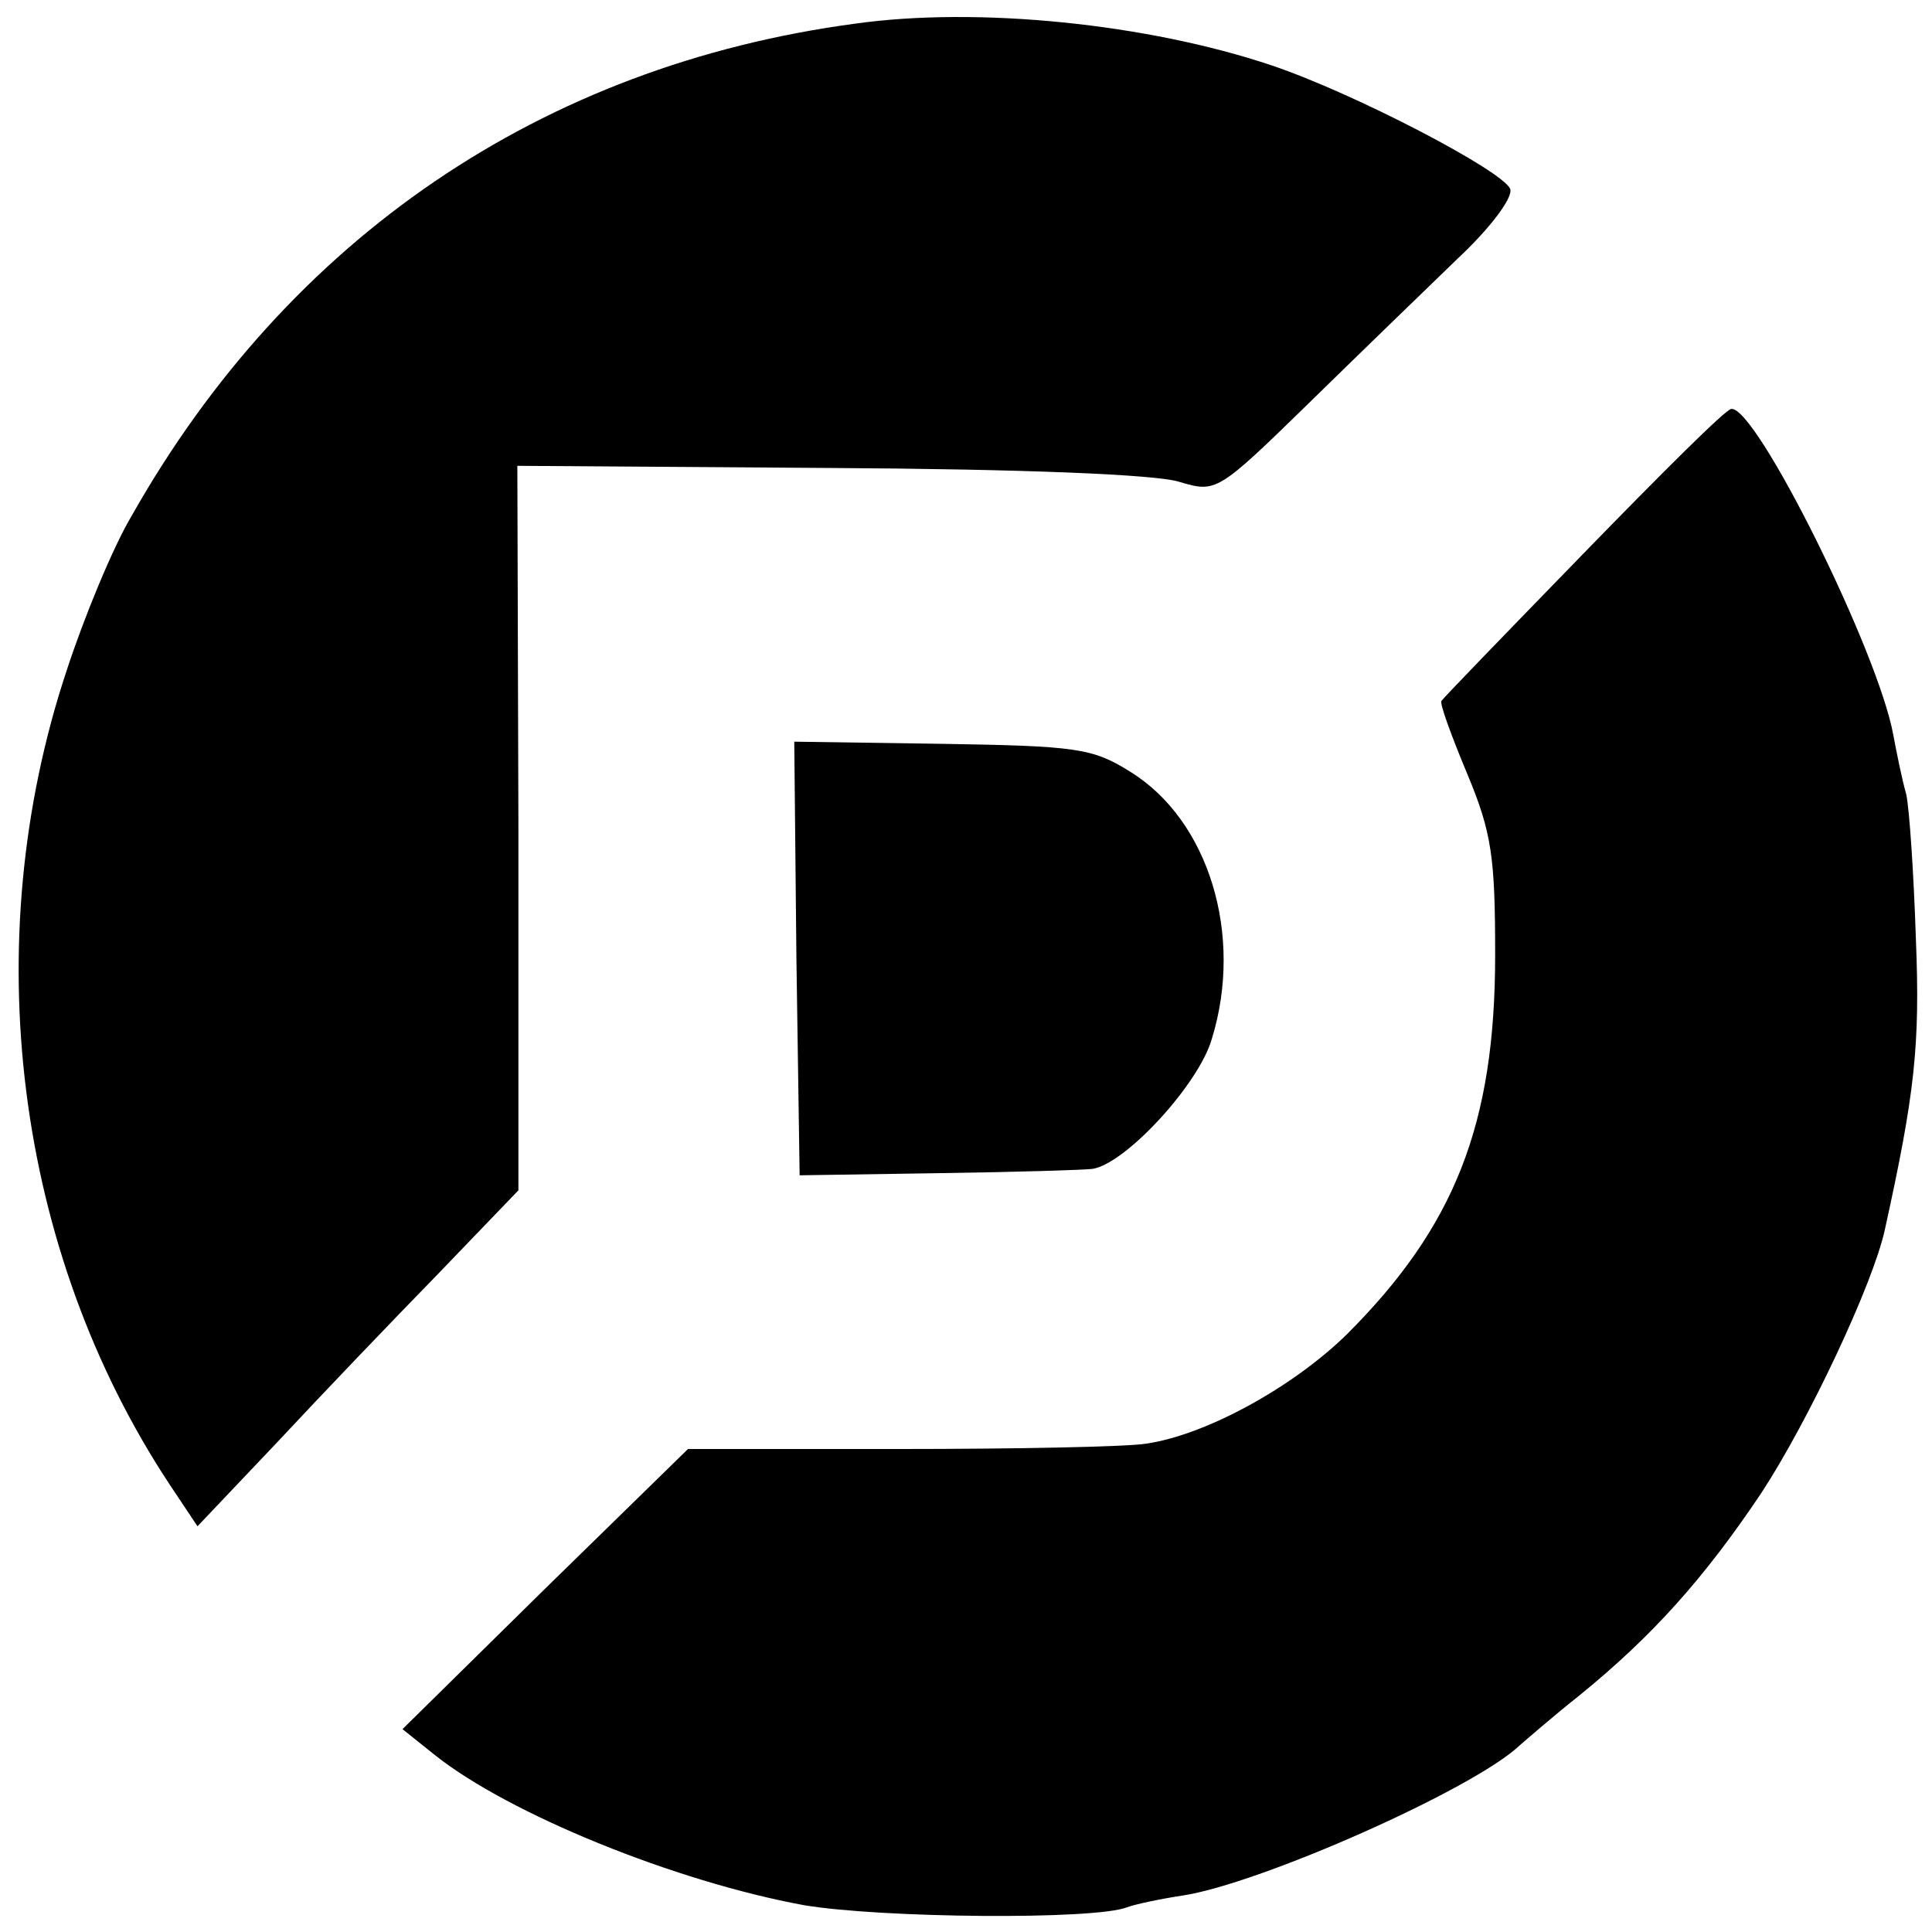
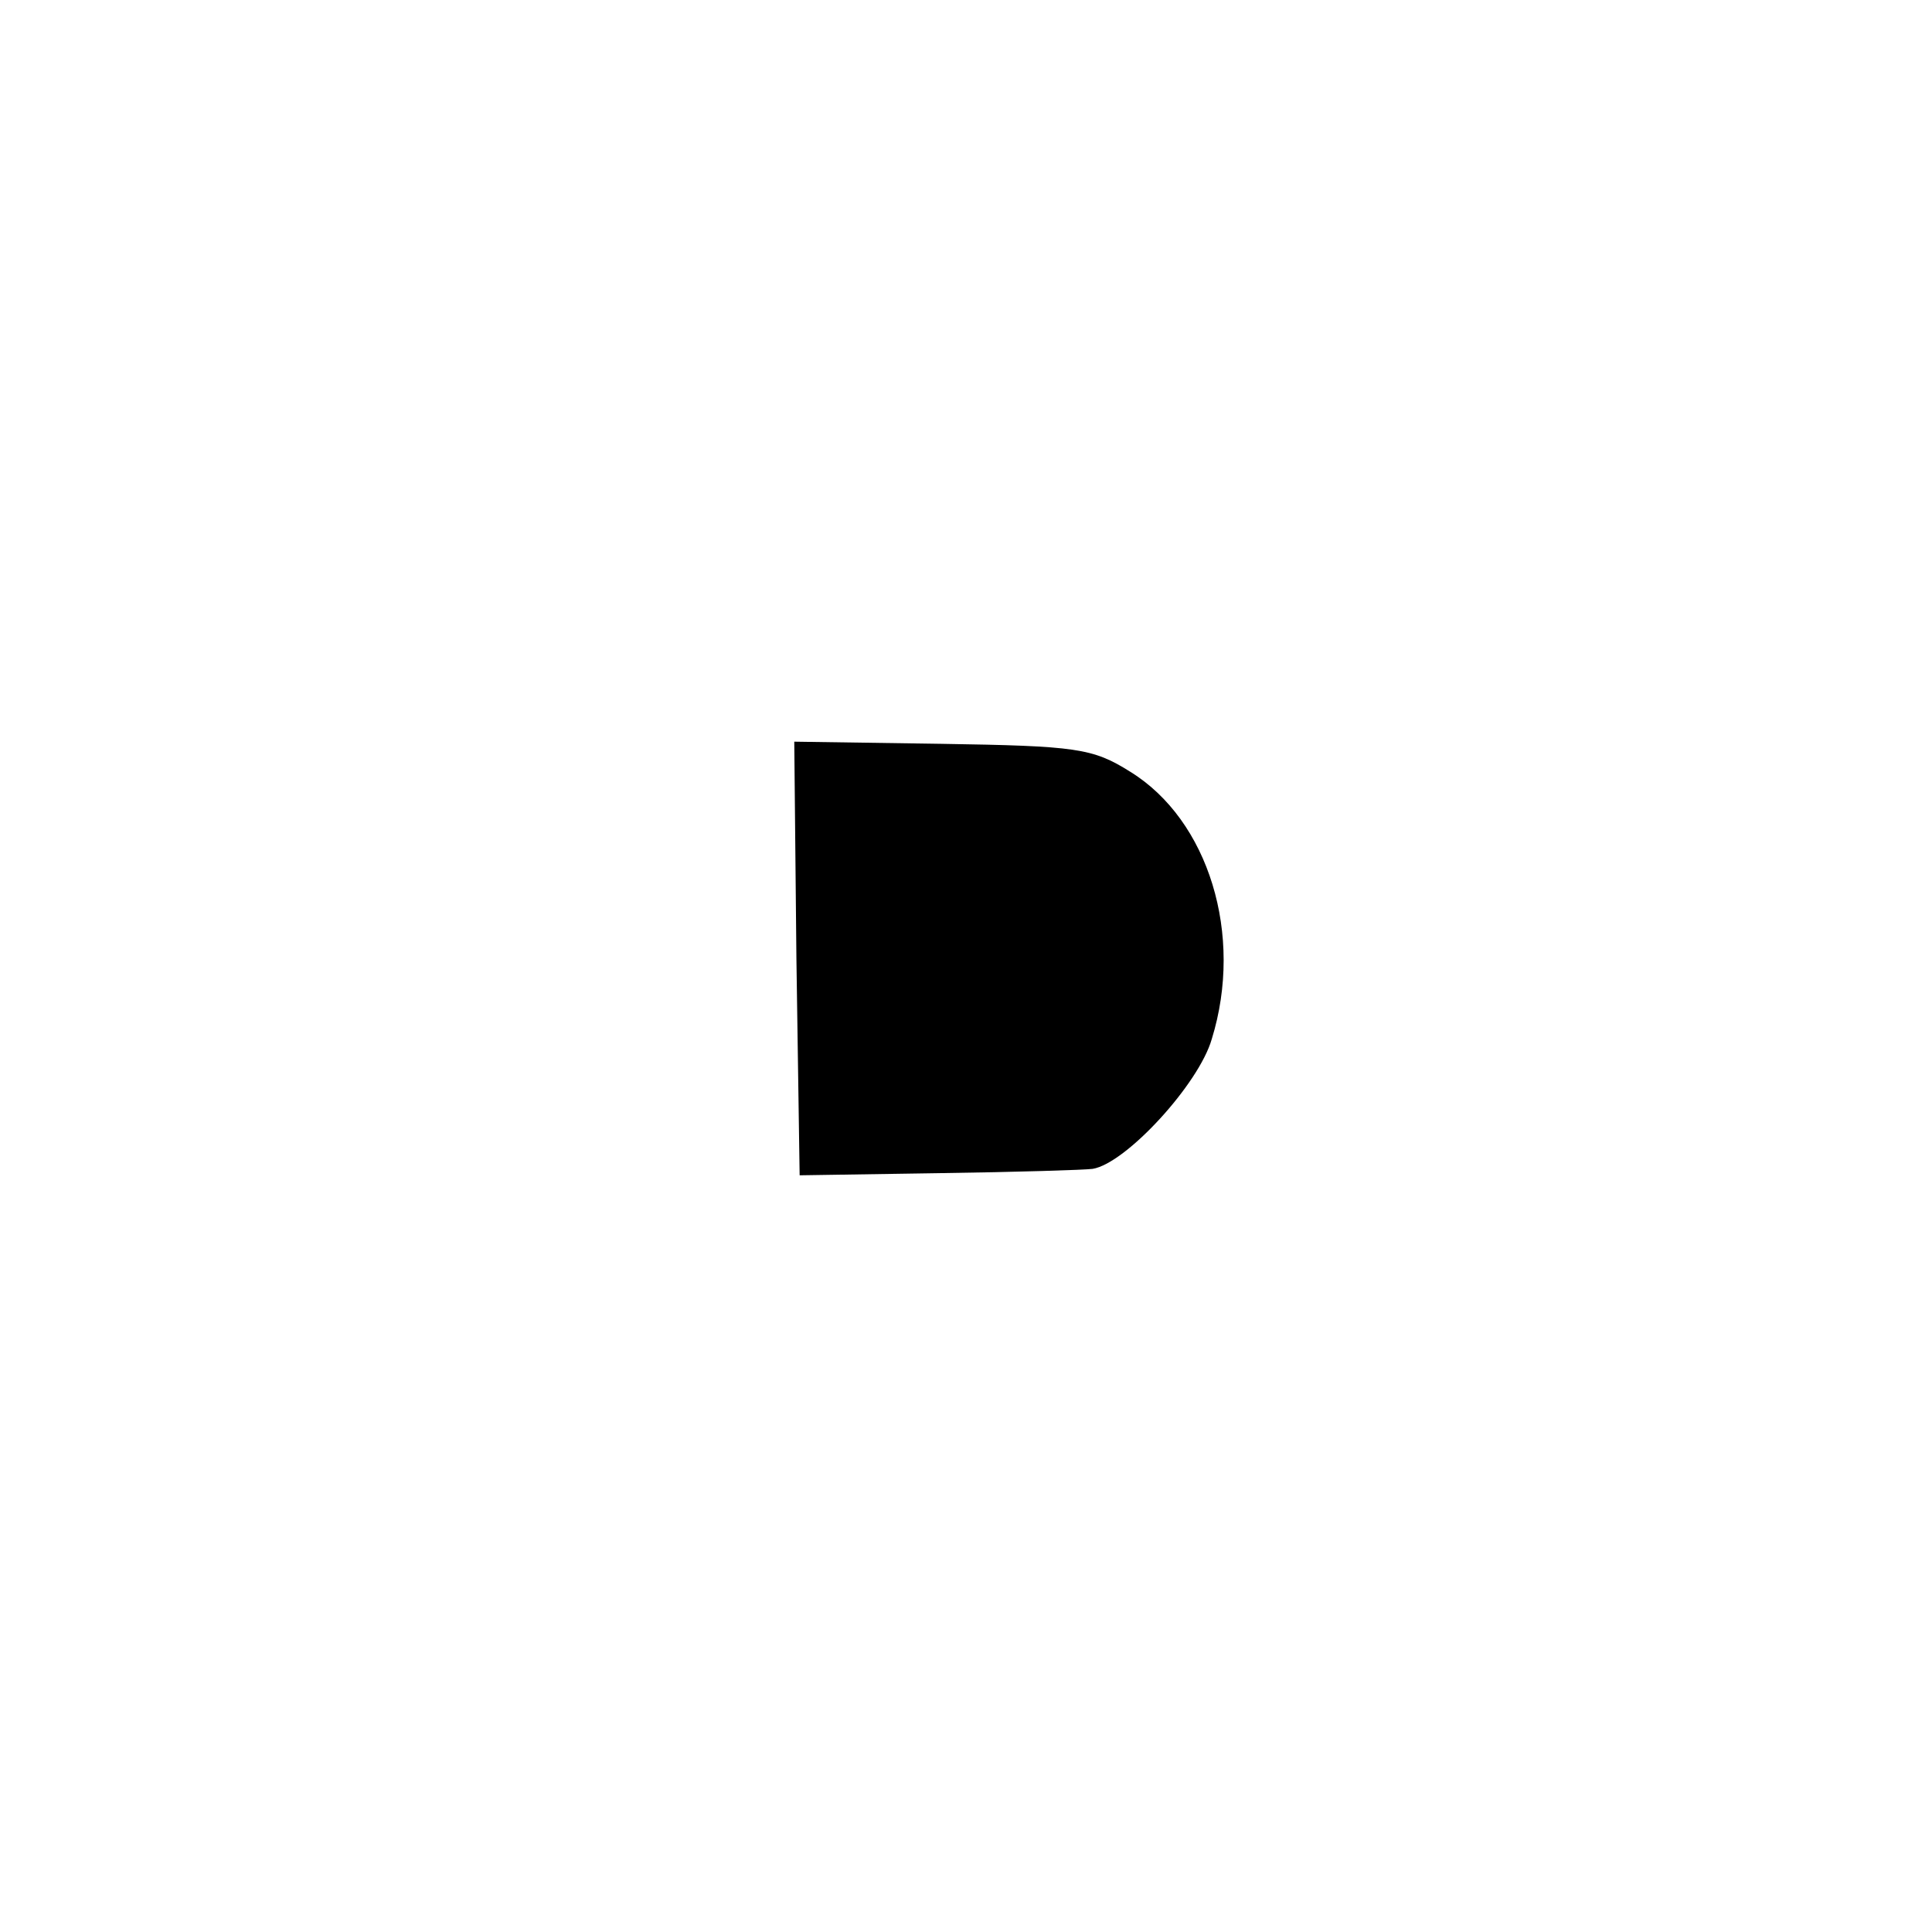
<svg xmlns="http://www.w3.org/2000/svg" version="1.0" width="180pt" height="180pt" viewBox="0 0 180 180" preserveAspectRatio="xMidYMid meet">
  <g transform="translate(0,180) scale(0.1,-0.1)" fill="#000000" stroke="none">
-     <path d="M797 1778 c-292 -39 -528 -200 -674 -458 -18 -30 -45 -96 -61 -145 -84 -253 -48 -540 96 -758 l26 -39 74 78 c41 44 108 114 150 157 l75 78 0 337 -1 338 292 -2 c178 -1 304 -6 325 -13 34 -10 35 -10 120 73 47 46 110 107 139 135 30 28 52 57 49 65 -7 17 -145 89 -222 115 -116 39 -274 55 -388 39z" />
-     <path d="M1475 1284 c-71 -73 -131 -135 -132 -137 -2 -2 9 -32 24 -68 23 -55 26 -78 26 -169 0 -158 -38 -253 -138 -353 -51 -50 -132 -94 -187 -102 -18 -3 -122 -5 -230 -5 l-197 0 -133 -130 -133 -131 30 -24 c69 -55 224 -118 344 -140 71 -12 270 -14 301 -2 8 3 32 8 52 11 72 11 271 99 314 140 7 6 31 27 55 46 69 56 117 110 170 189 45 69 104 195 115 245 28 127 33 172 29 271 -2 61 -6 121 -9 135 -4 14 -9 39 -12 55 -14 78 -128 307 -151 304 -5 0 -66 -61 -138 -135z" />
    <path d="M742 907 l3 -202 130 2 c72 1 136 3 143 4 31 5 99 79 111 121 30 97 -3 204 -76 249 -35 22 -50 24 -176 26 l-137 2 2 -202z" />
  </g>
</svg>